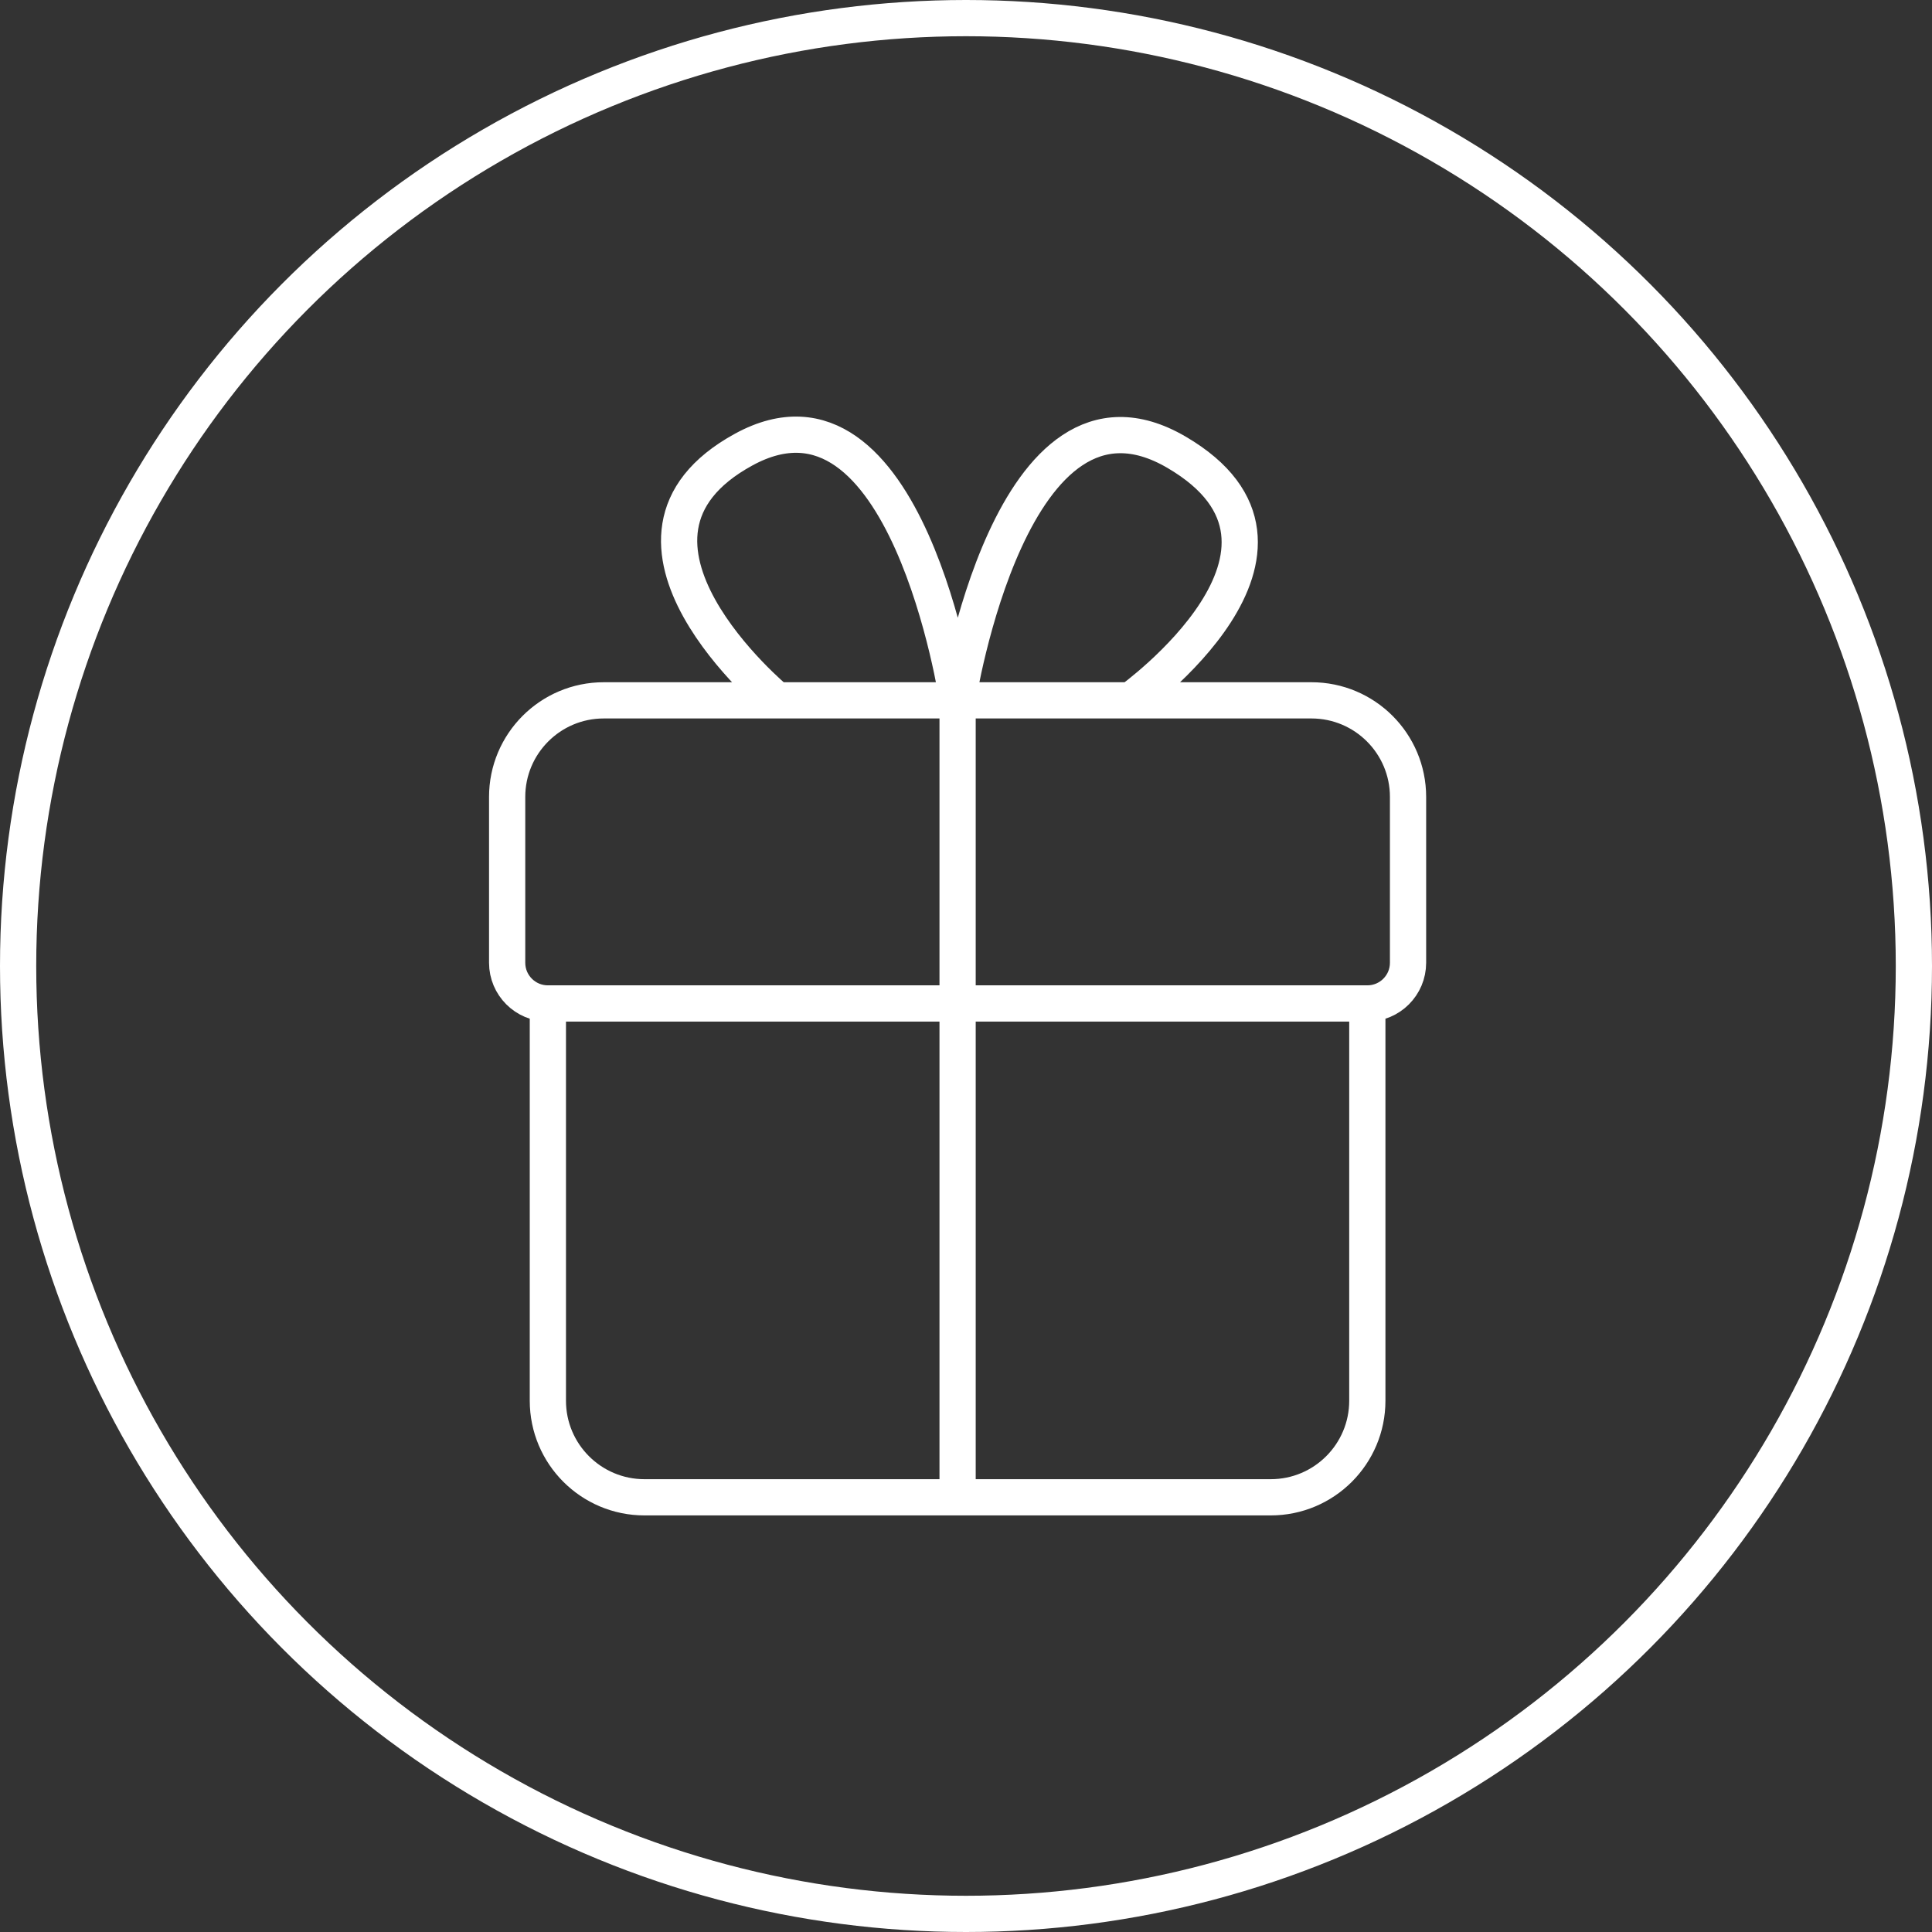
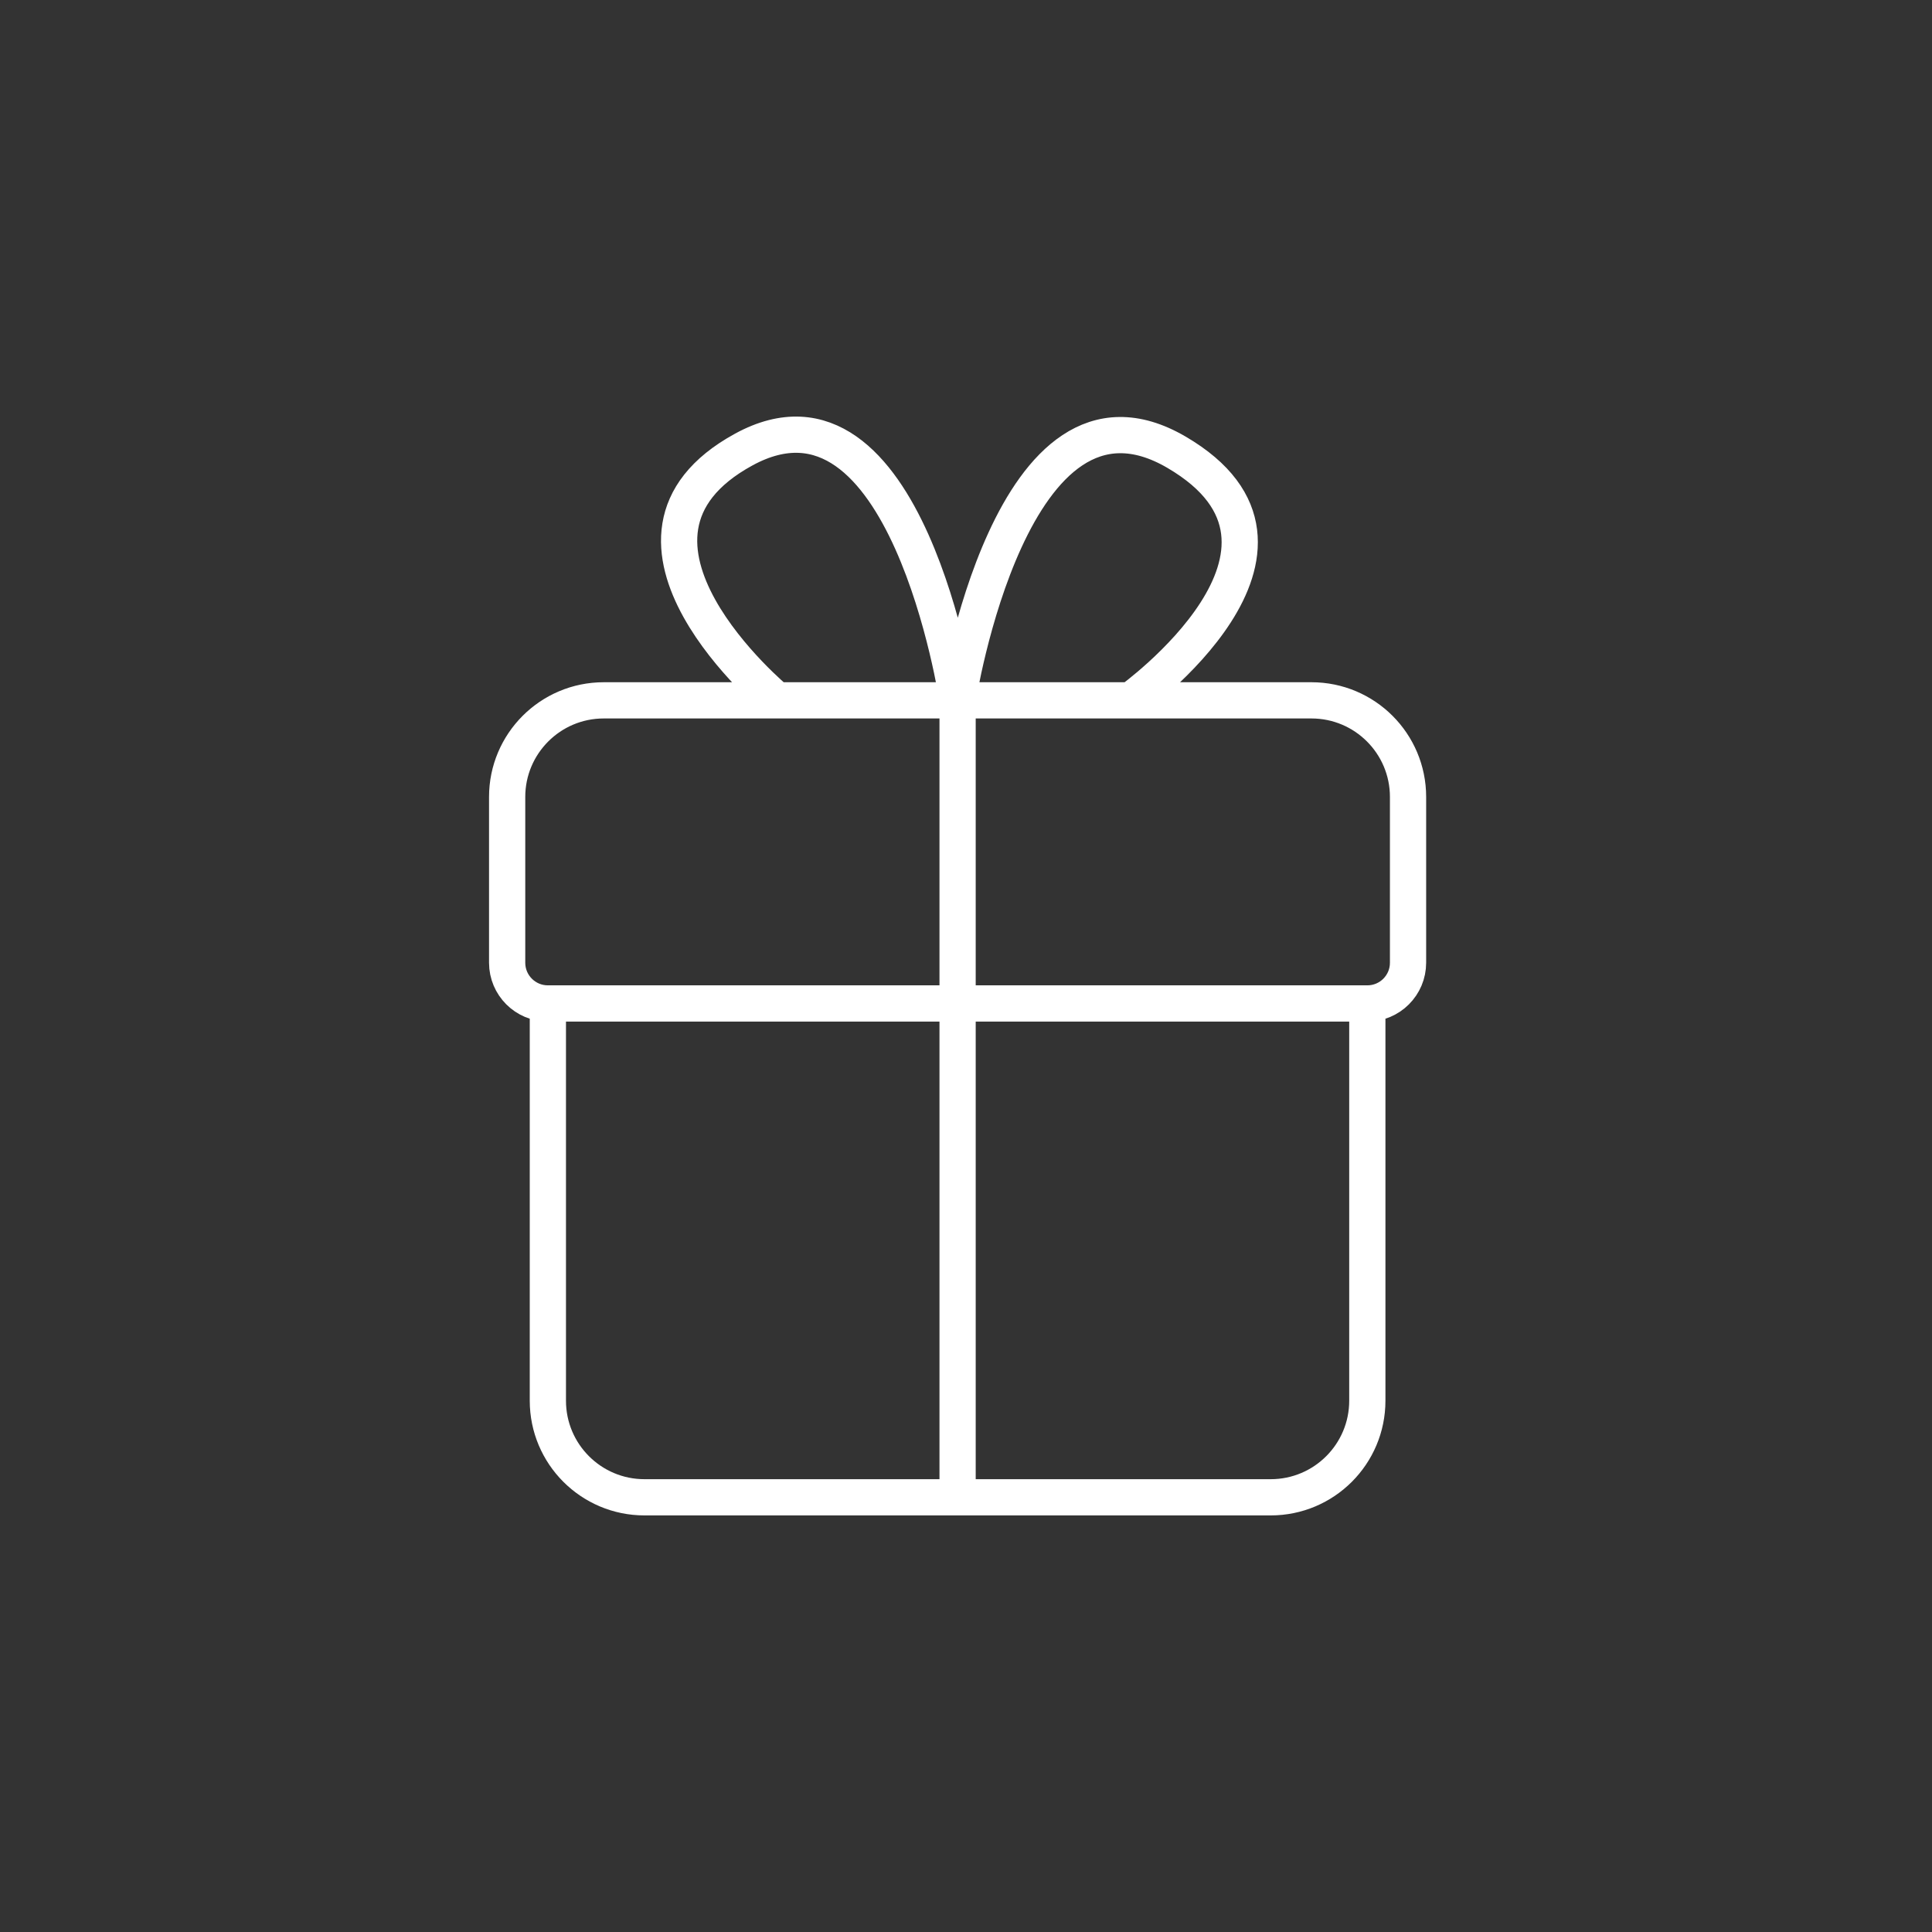
<svg xmlns="http://www.w3.org/2000/svg" width="80" height="80" viewBox="0 0 80 80" fill="none">
  <rect x="0" y="0" width="80" height="80" fill="#333333" stroke="none" />
-   <circle cx="40" cy="40" r="39.25" stroke="white" stroke-width="1.5" />
  <path d="M22.686 41.551V41.551C21.755 41.551 21 40.796 21 39.865V33C21 30.791 22.791 29 25 29H32.17M22.686 41.551V58C22.686 60.209 24.477 62 26.686 62H39.652M22.686 41.551H39.652M56.618 41.551V41.551C57.55 41.551 58.304 40.796 58.304 39.865V33C58.304 30.791 56.514 29 54.304 29H46.818M56.618 41.551V58C56.618 60.209 54.827 62 52.618 62H39.652M56.618 41.551H39.652M39.652 41.551V62M39.652 41.551V29M39.652 29C39.652 29 41.865 14.721 48.715 18.725C55.565 22.728 46.818 29 46.818 29M39.652 29H46.818M39.652 29C39.652 29 37.545 14.935 30.8 18.613C24.056 22.292 32.17 29 32.17 29M39.652 29H32.17" stroke="white" stroke-width="1.5" stroke-linejoin="round" />
</svg>